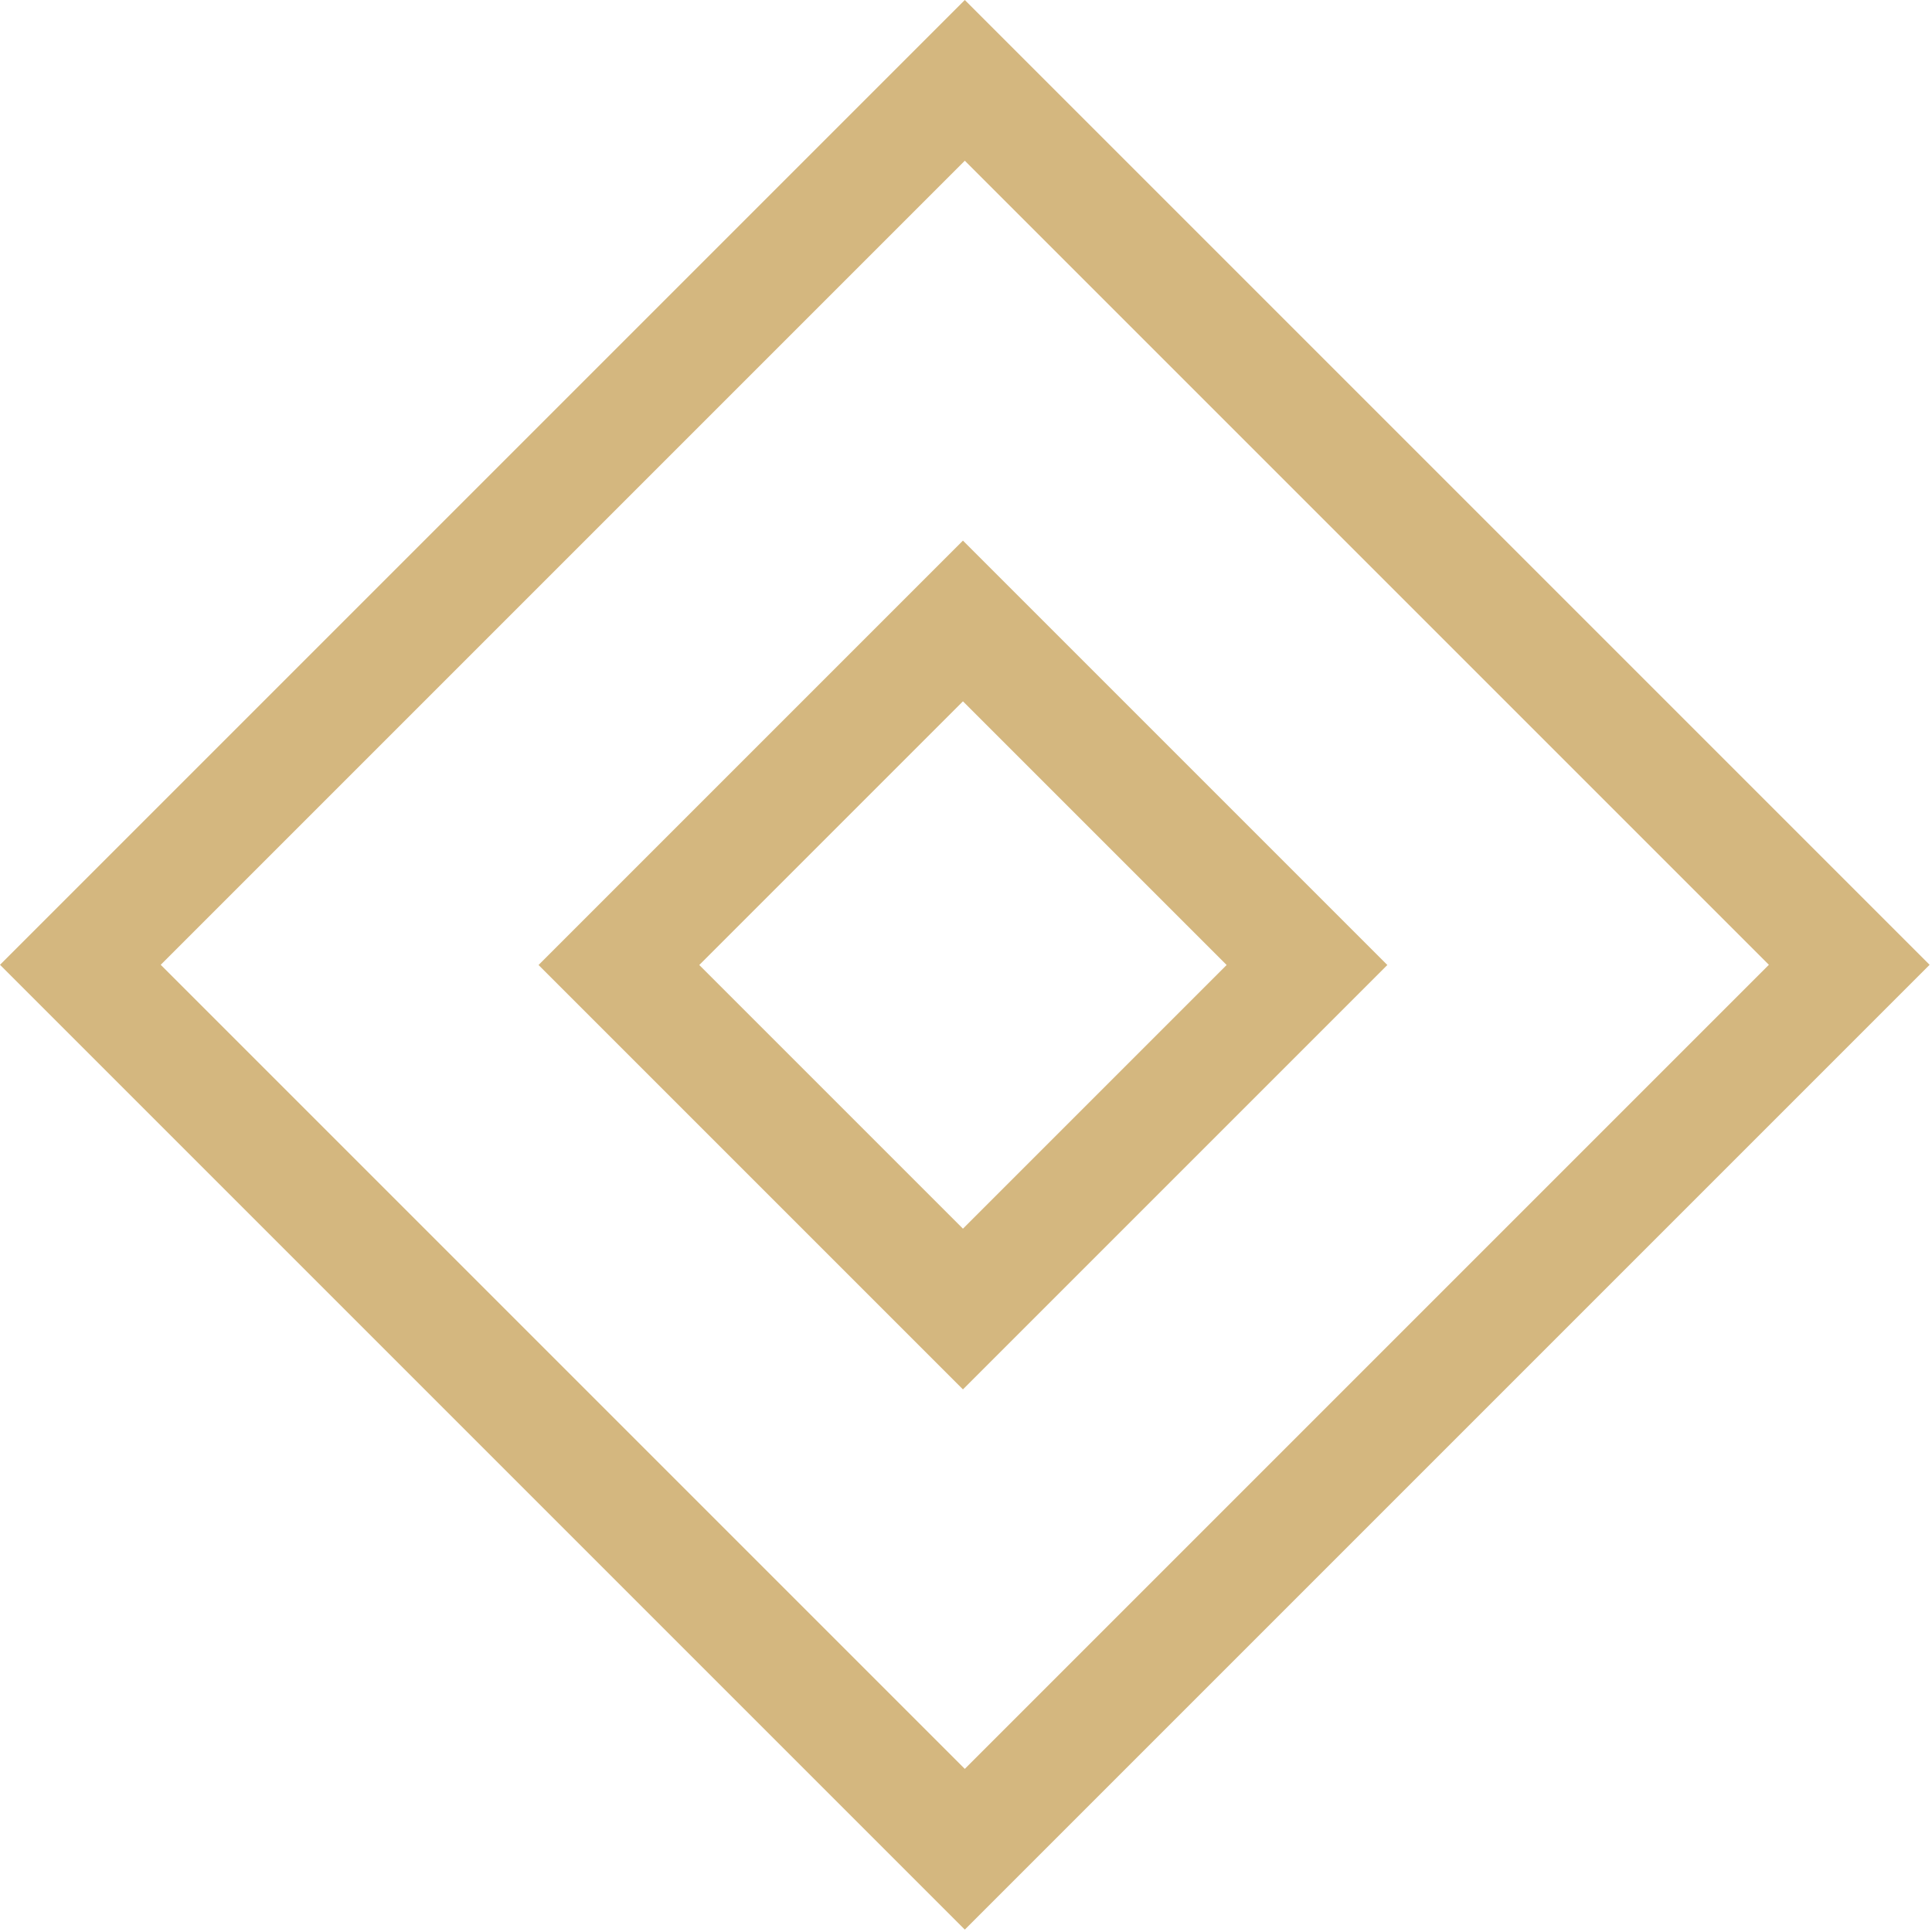
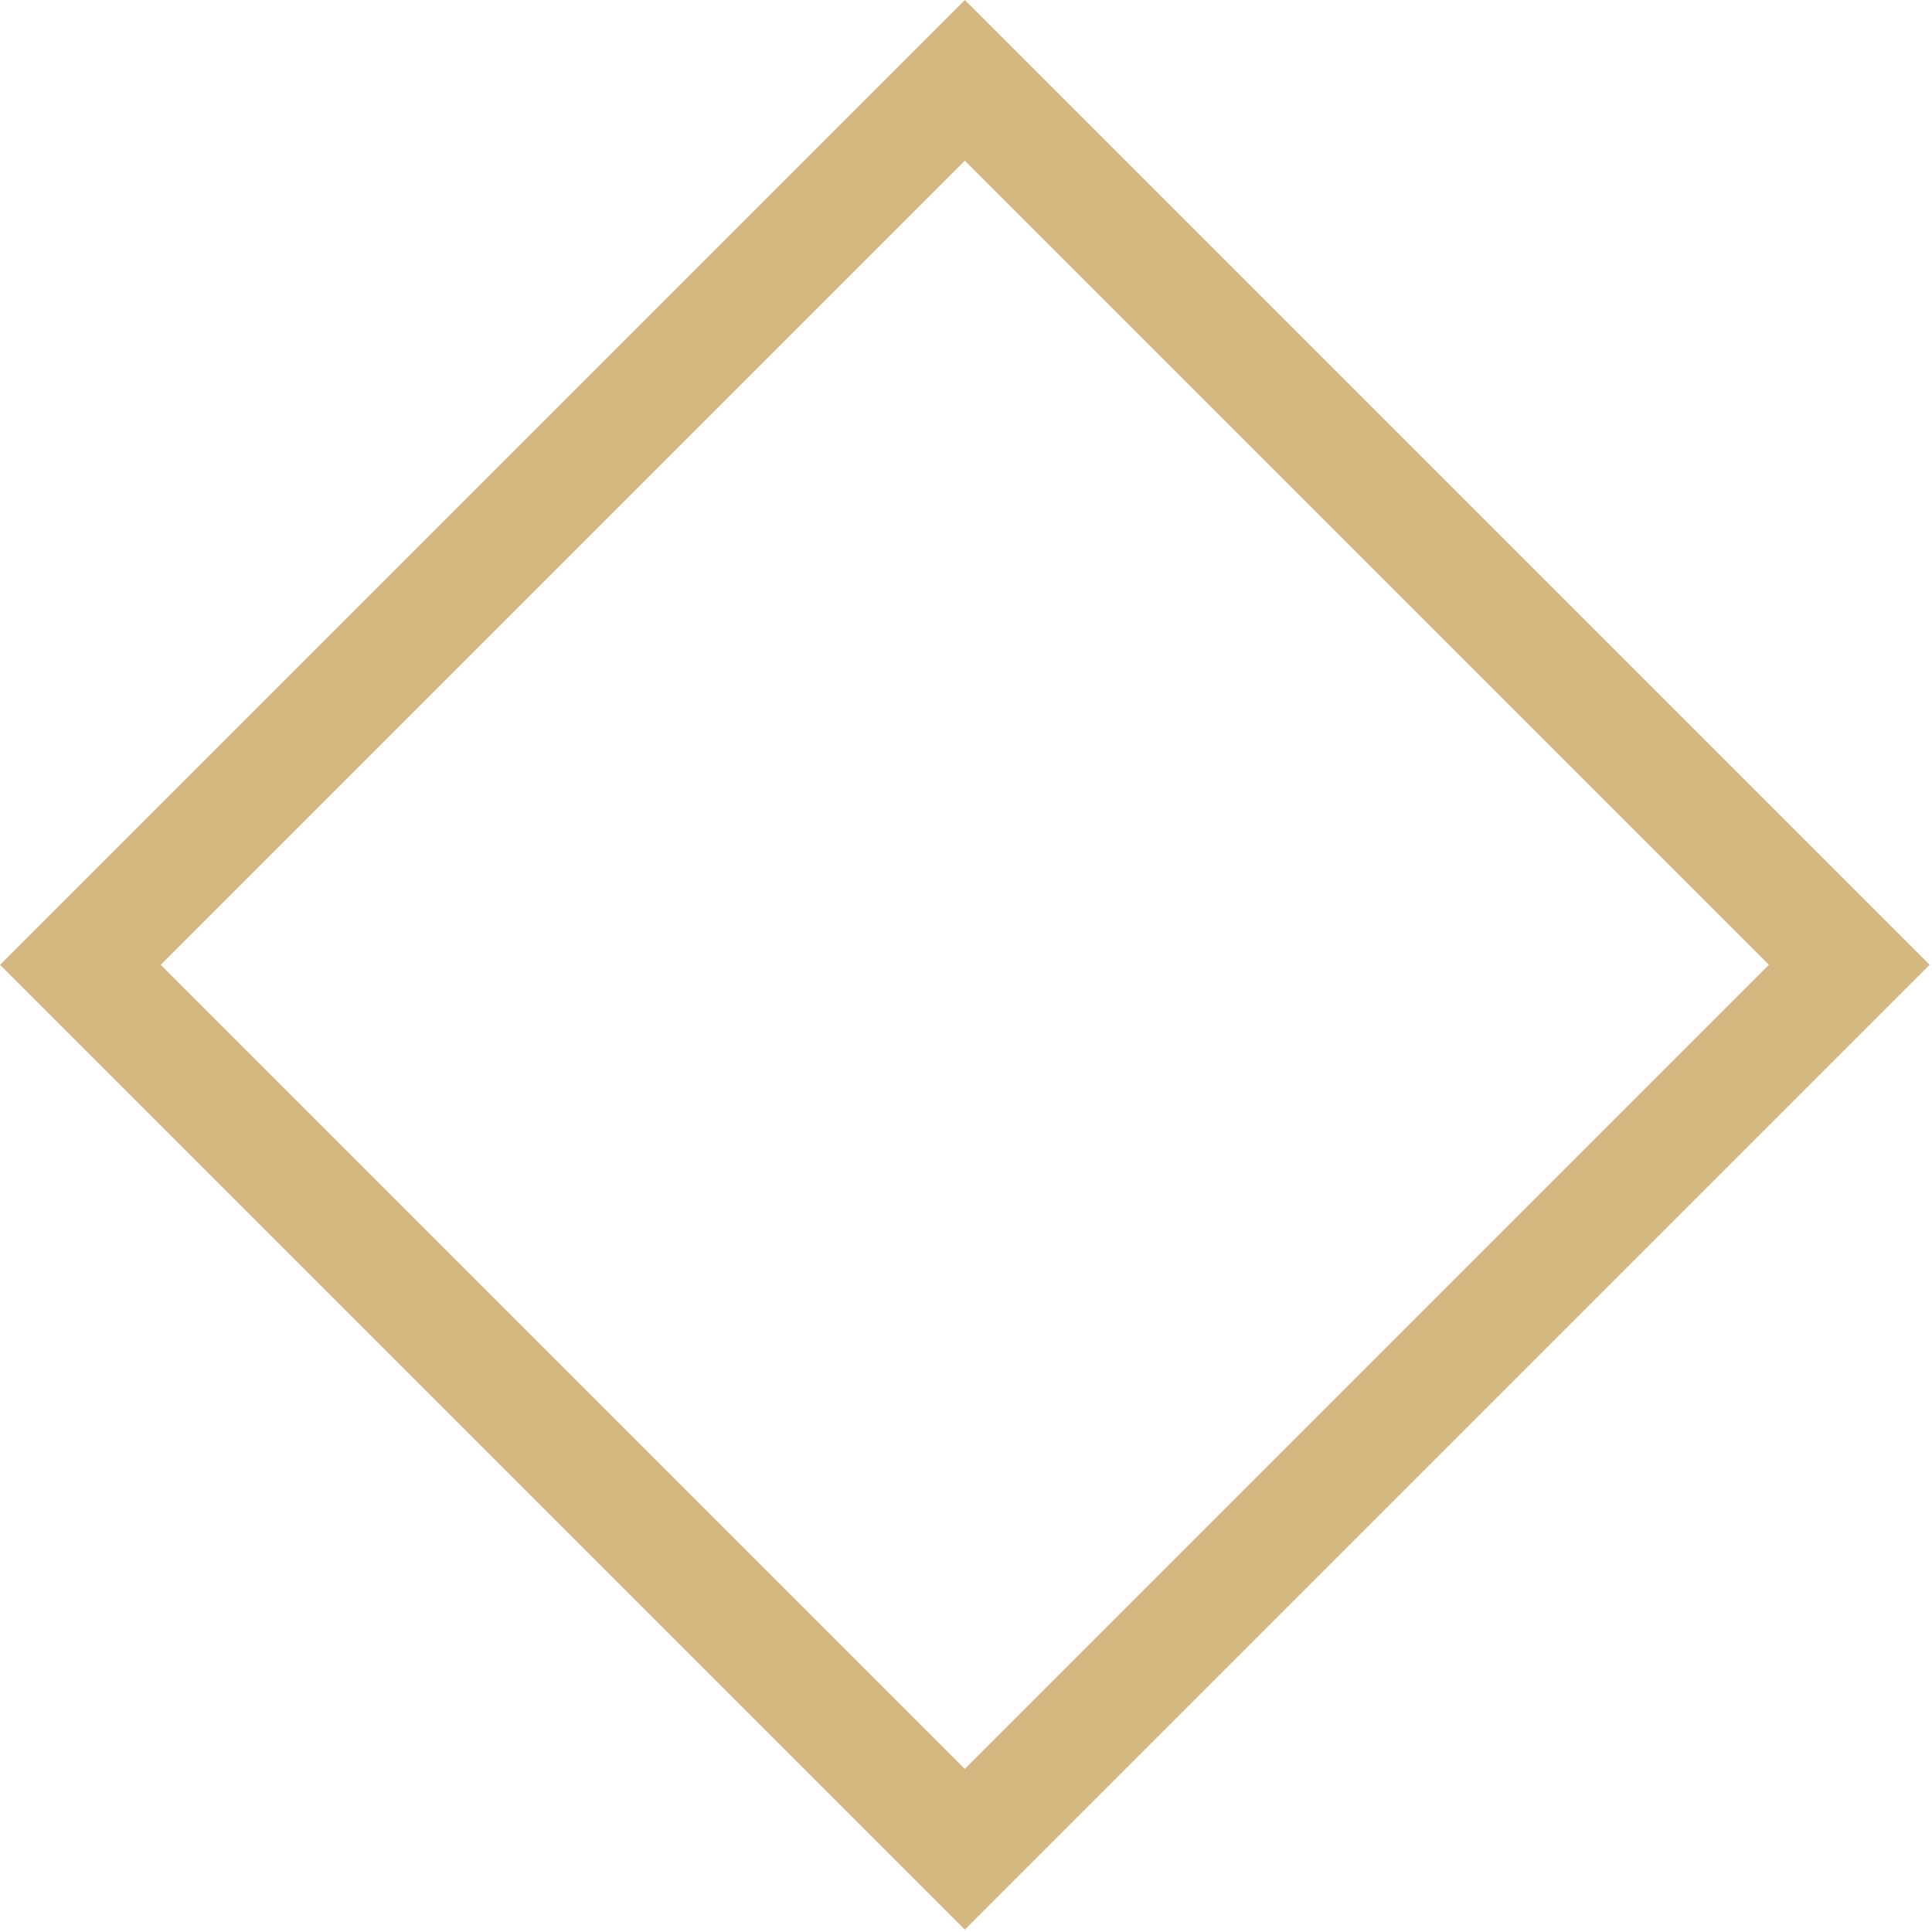
<svg xmlns="http://www.w3.org/2000/svg" fill="none" viewBox="0 0 765 765" height="765" width="765">
  <rect stroke-width="45" stroke="#D4B77F" transform="rotate(-45 31.82 382.025)" height="495.266" width="495.266" y="382.025" x="31.82" />
-   <rect stroke-width="45" stroke="#D4B77F" transform="rotate(-45 245.066 382.106)" height="192.652" width="192.652" y="382.106" x="245.066" />
</svg>